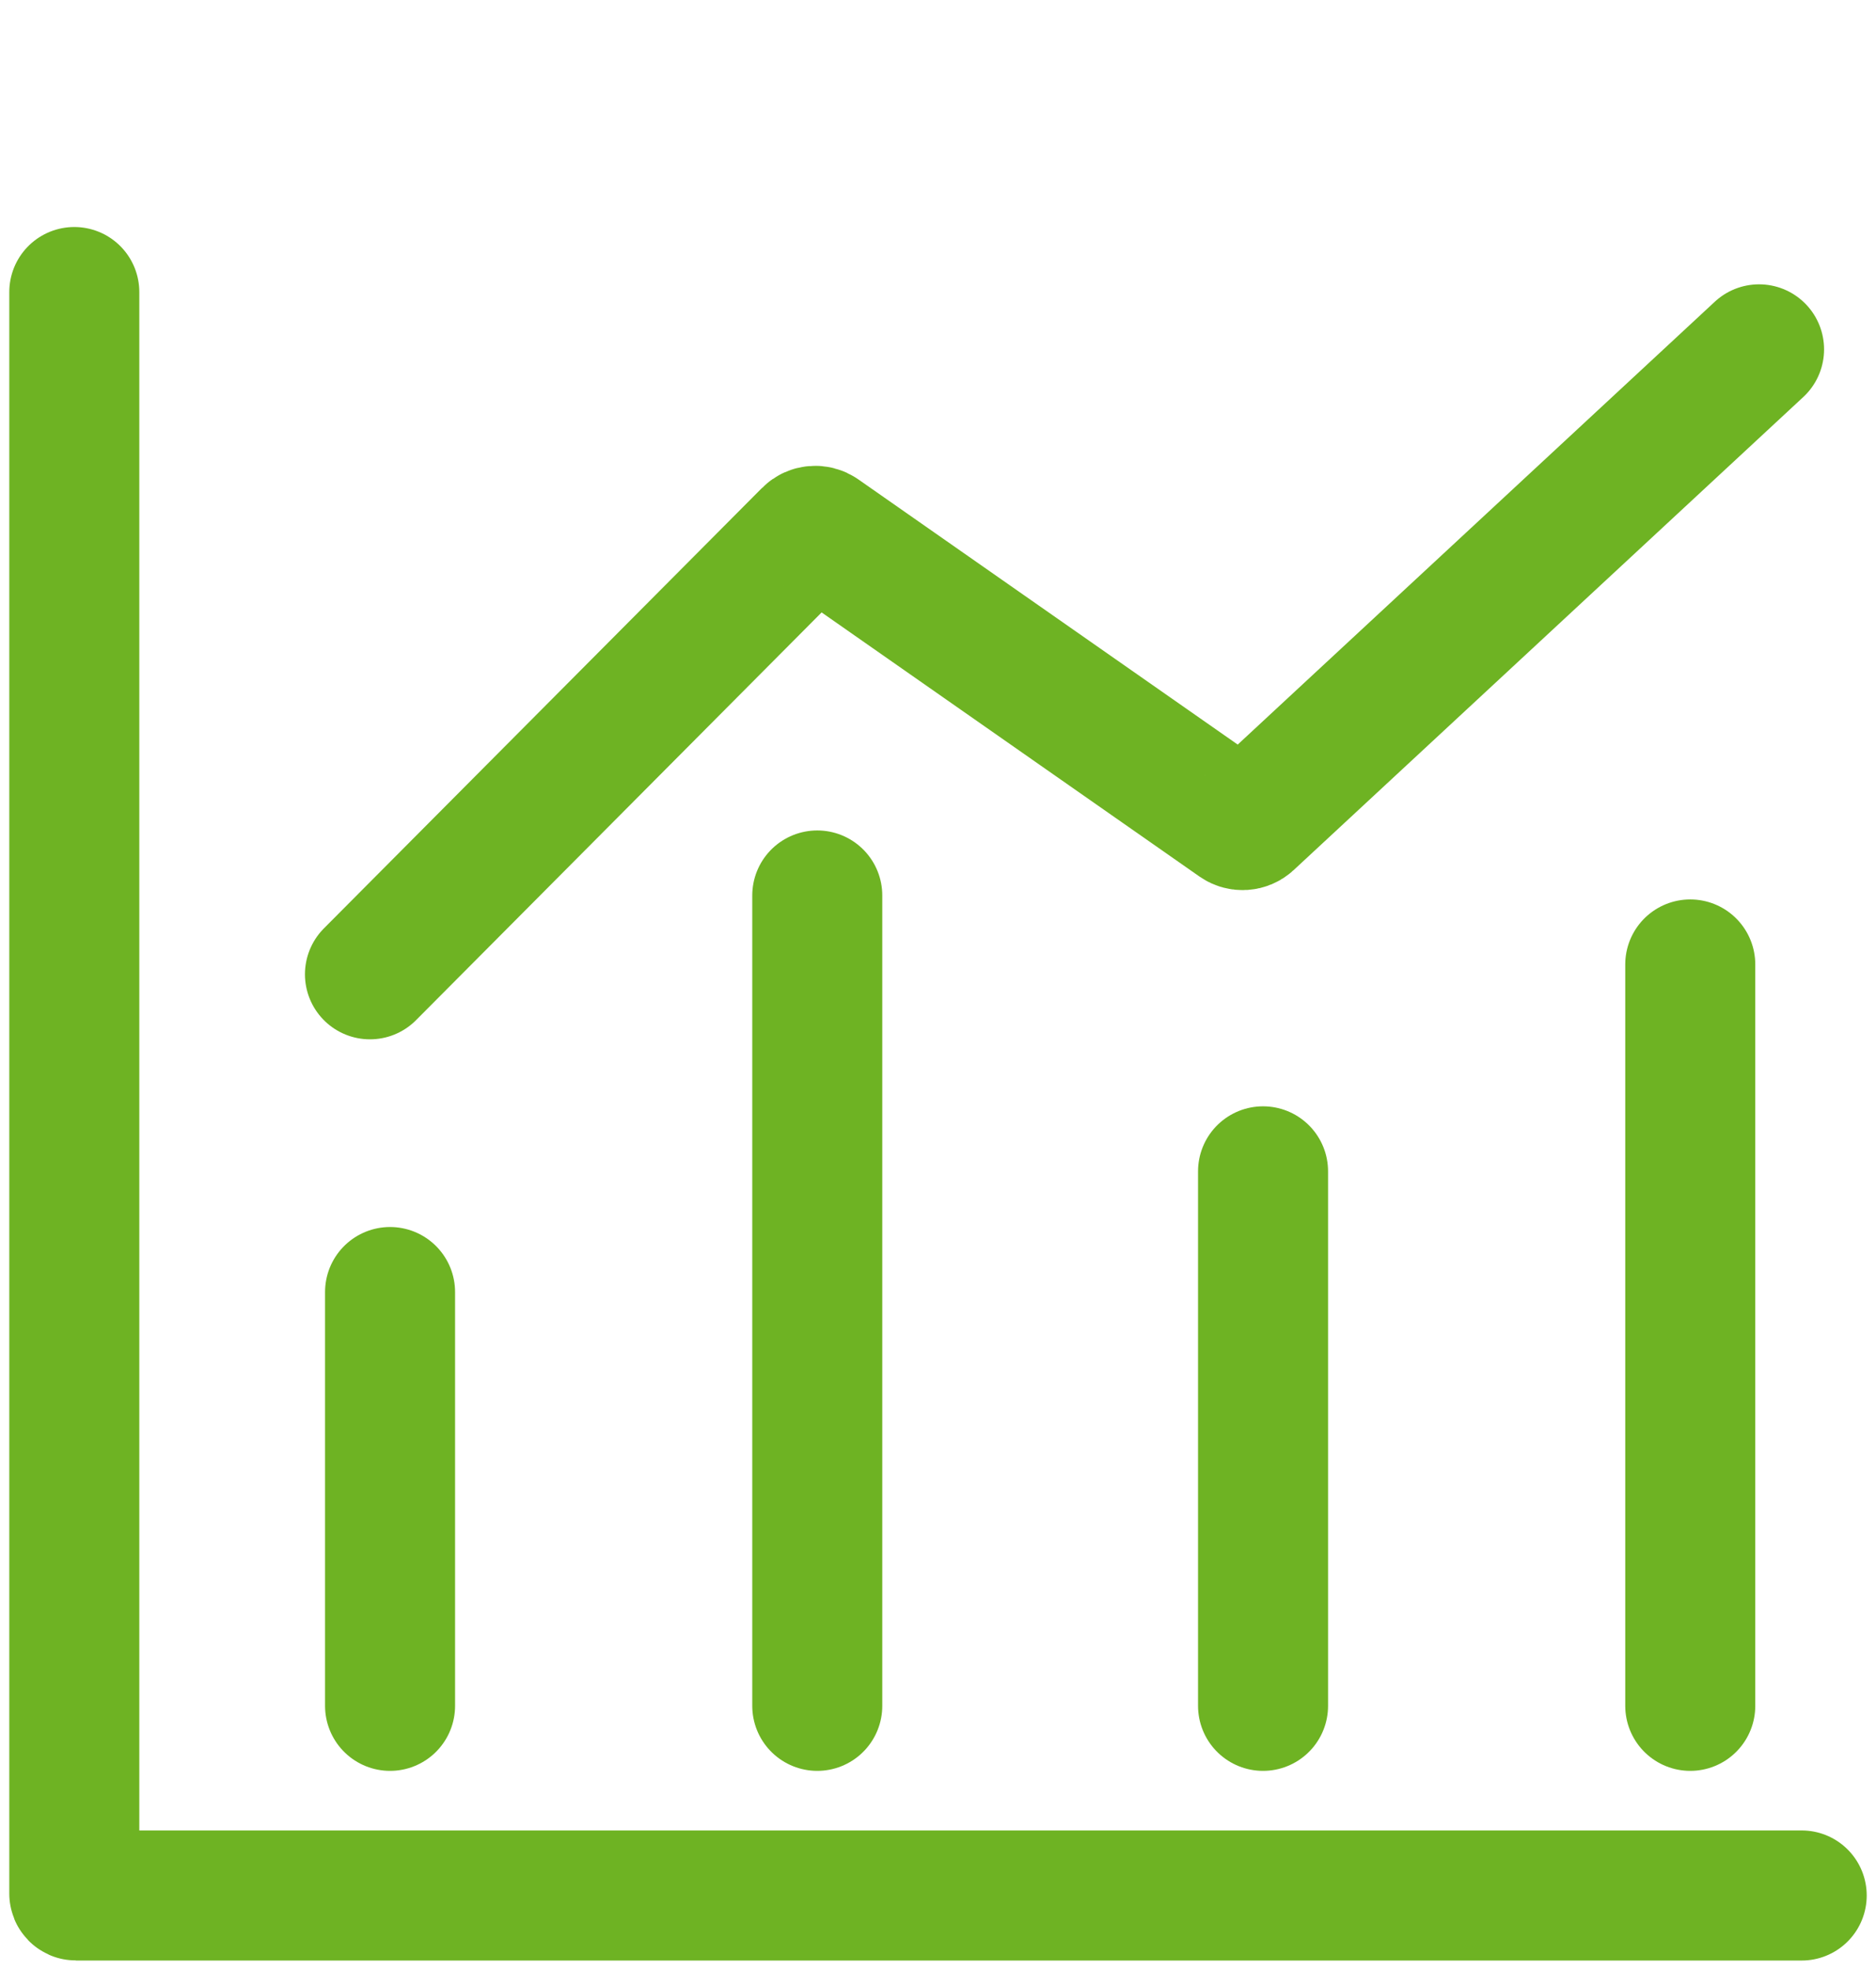
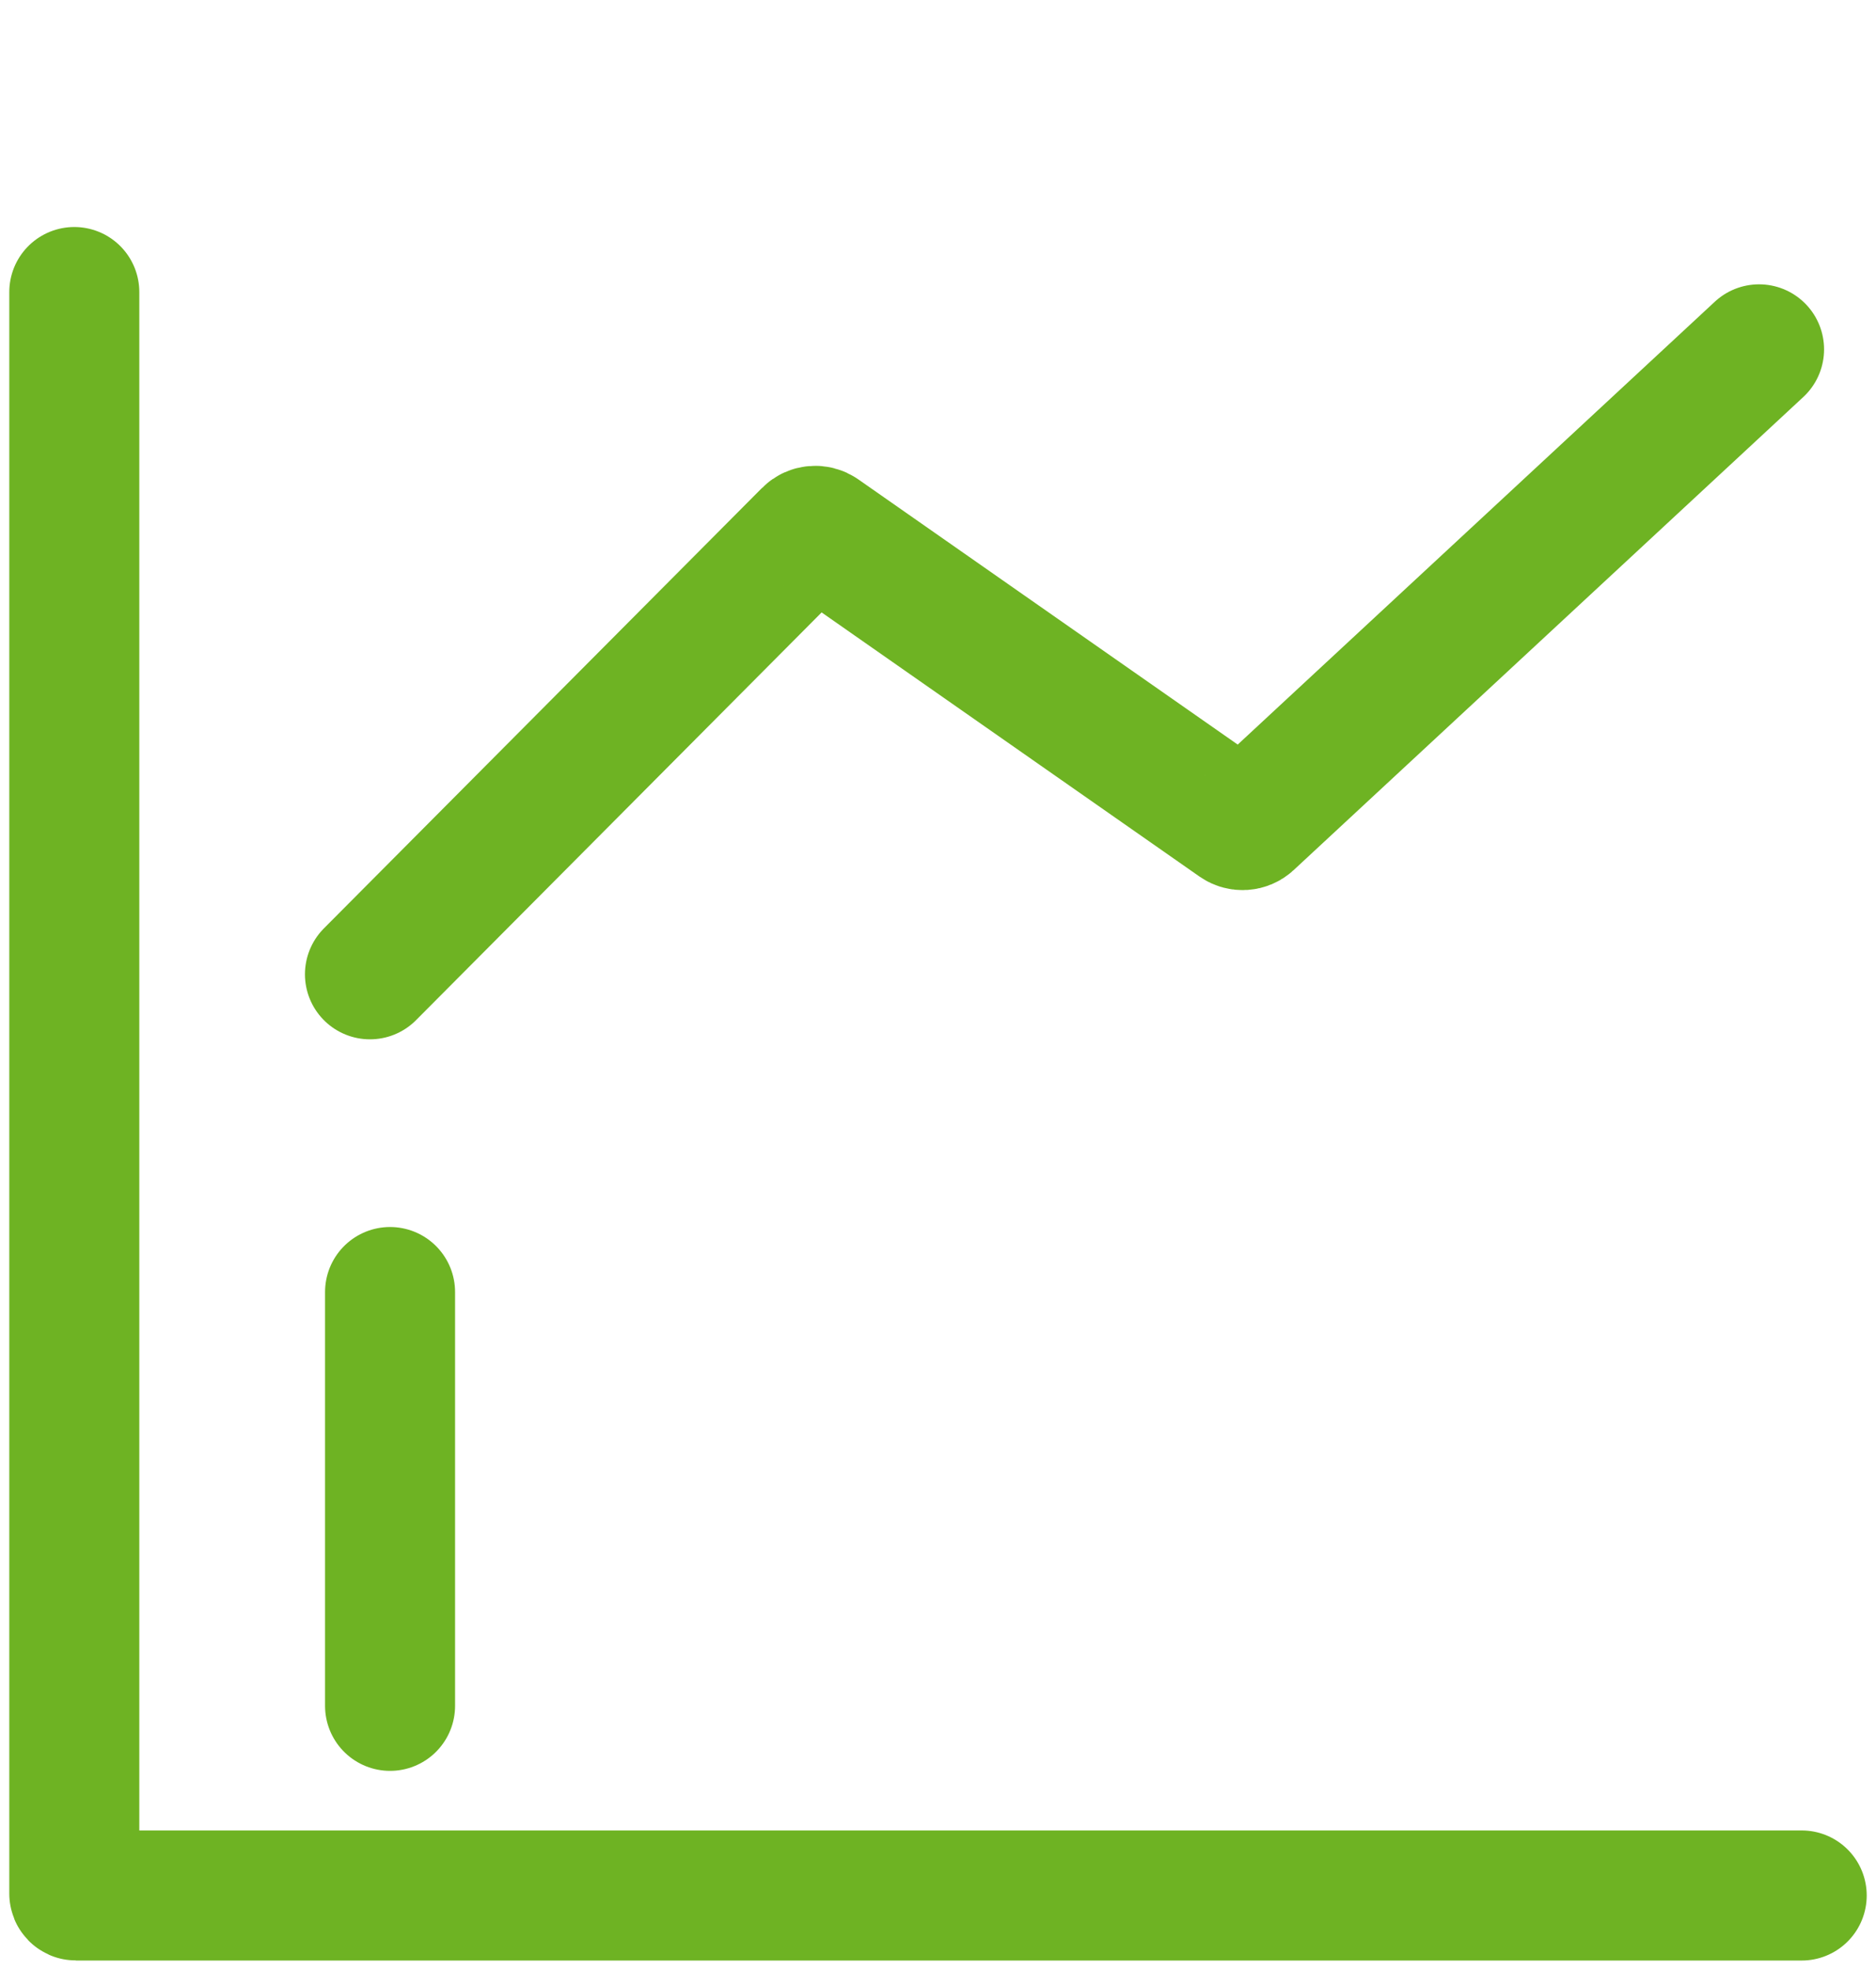
<svg xmlns="http://www.w3.org/2000/svg" width="101" height="106" viewBox="0 0 101 106" fill="none">
  <path d="M4 15.716V101.9C4 101.955 4.045 102 4.1 102H97" stroke="#6EB323" stroke-width="7" stroke-linecap="round" />
  <path d="M94.704 18.8L67.265 44.258C67.082 44.427 66.793 44.446 66.586 44.302L44.203 28.664C43.99 28.515 43.691 28.541 43.51 28.722L19.918 52.428" stroke="#6EB323" stroke-width="7" stroke-linecap="round" />
-   <path d="M44 48.188L44 91.794" stroke="#6EB323" stroke-width="7" stroke-linecap="round" />
-   <path d="M91 51.9L91 91.794" stroke="#6EB323" stroke-width="7" stroke-linecap="round" />
-   <path d="M68 63.033L68 91.794" stroke="#6EB323" stroke-width="7" stroke-linecap="round" />
  <path d="M21 69.528L21 91.794" stroke="#6EB323" stroke-width="7" stroke-linecap="round" />
</svg>